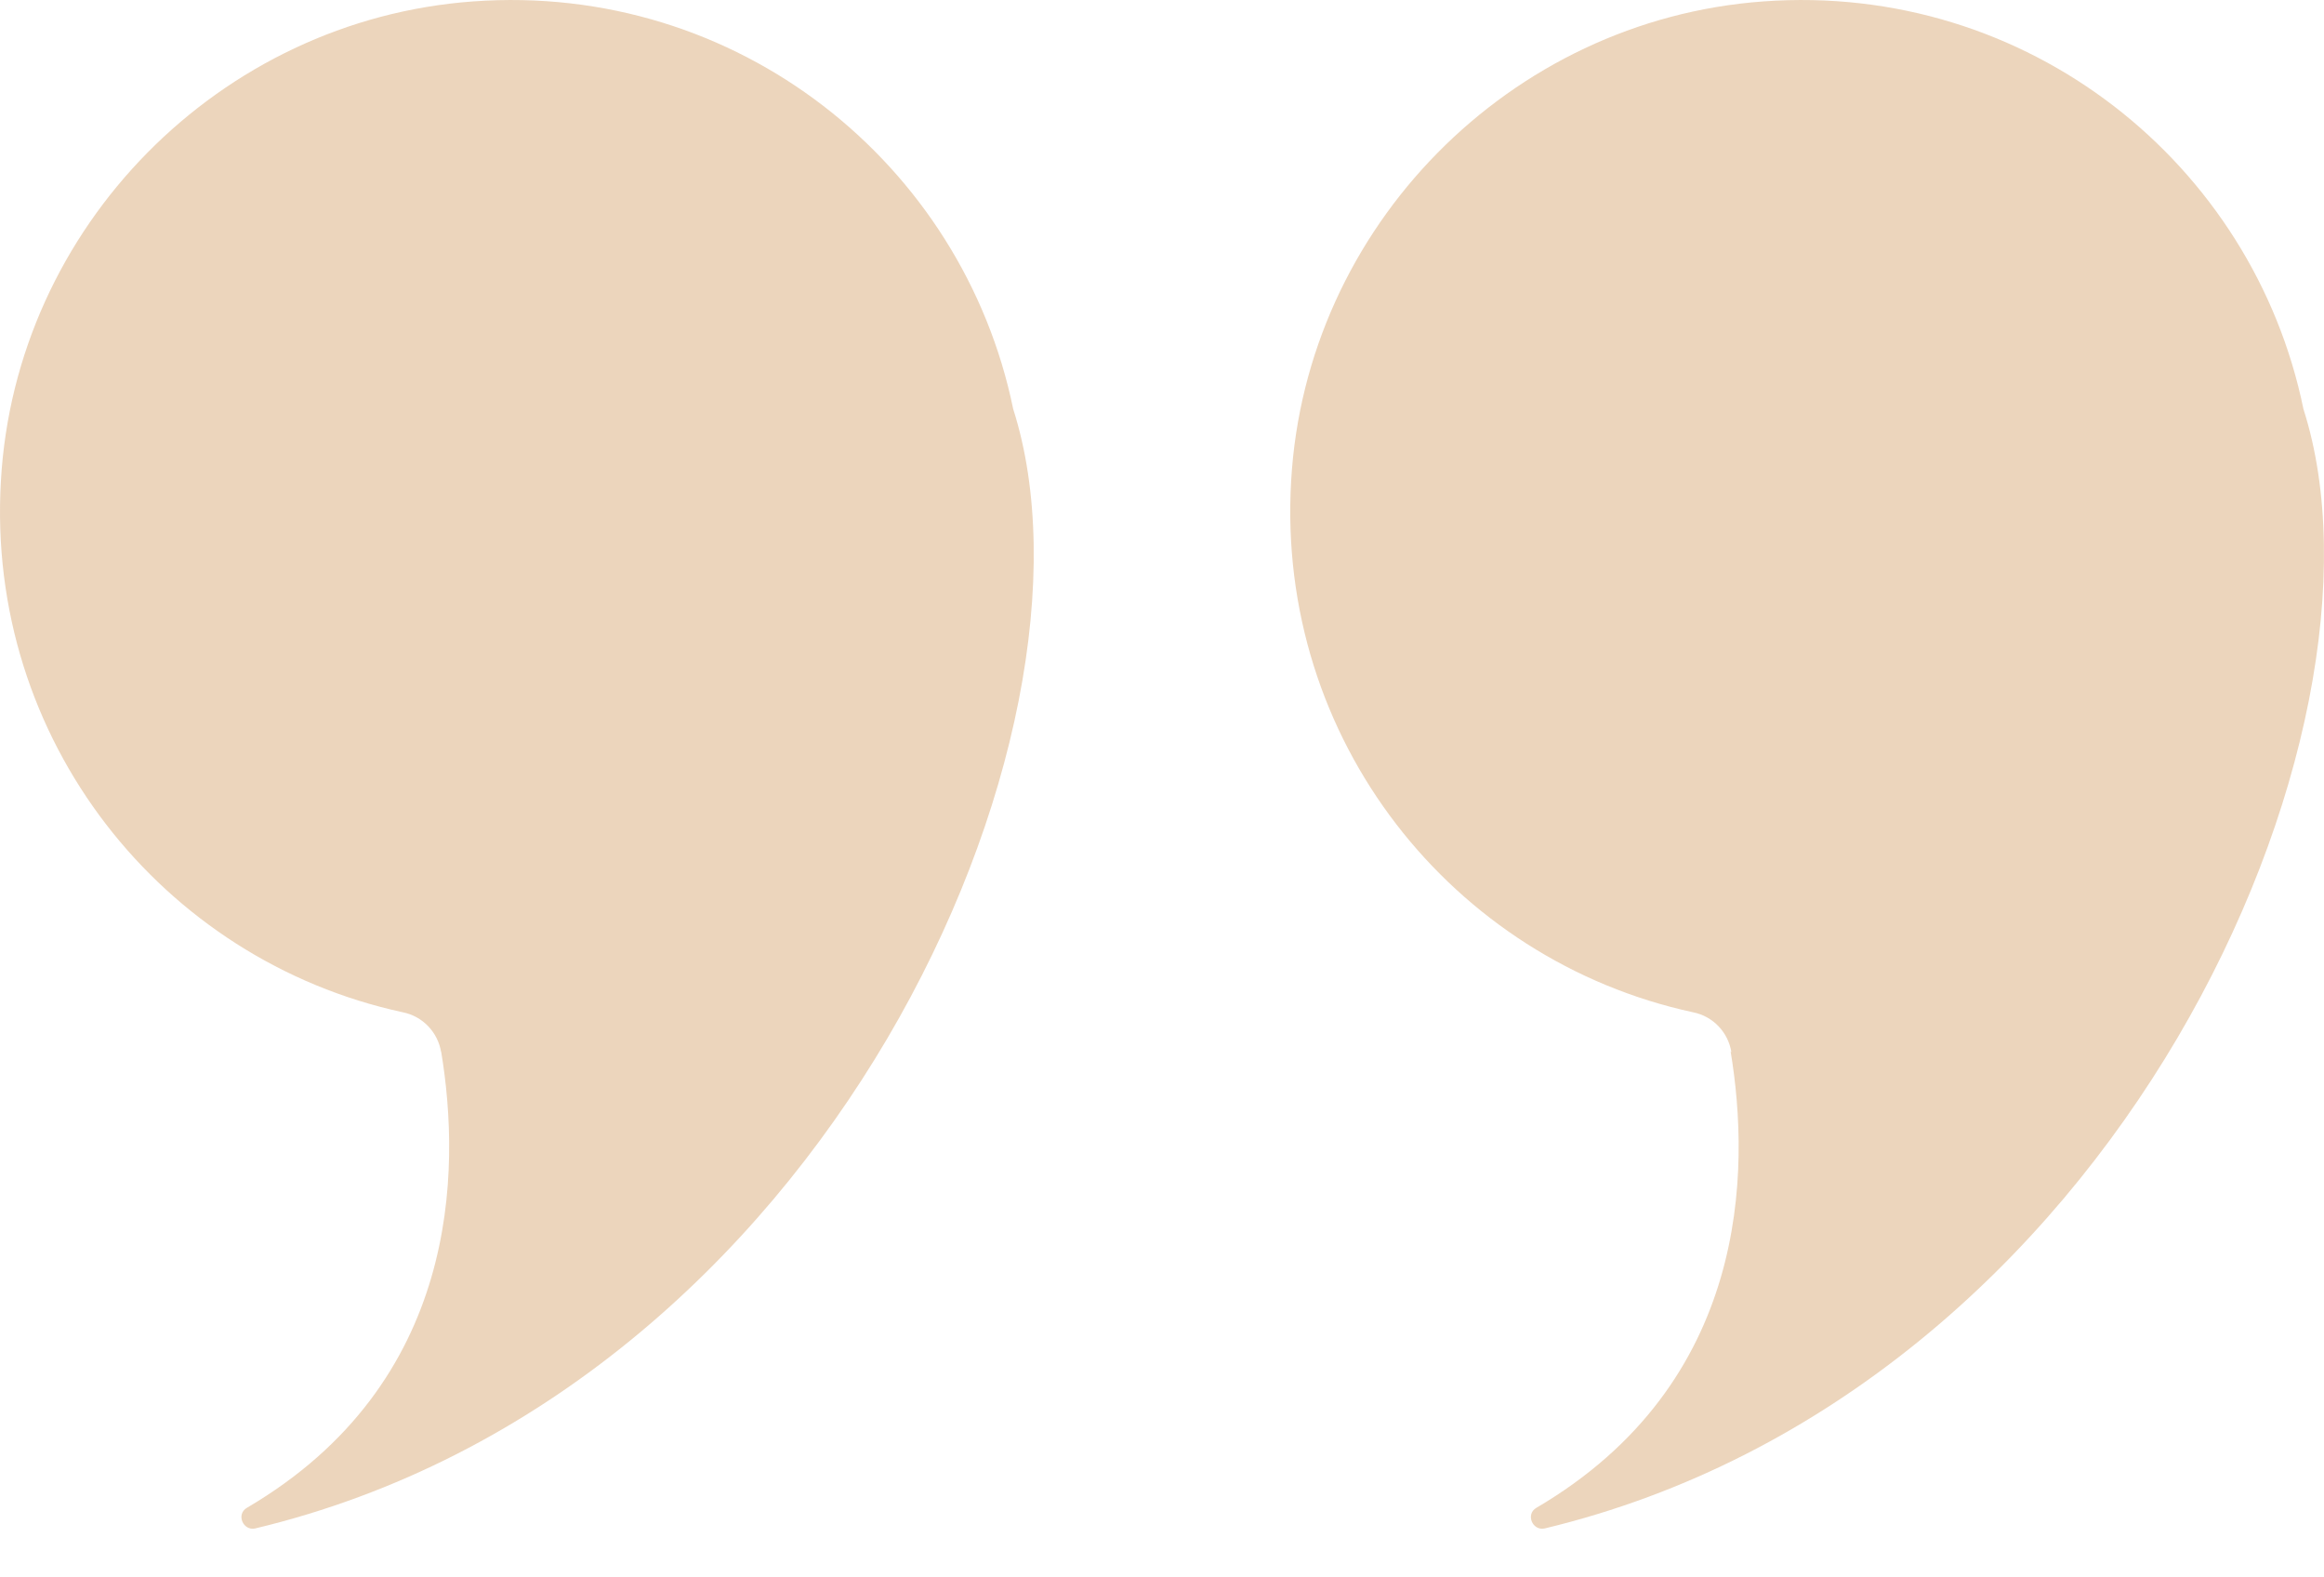
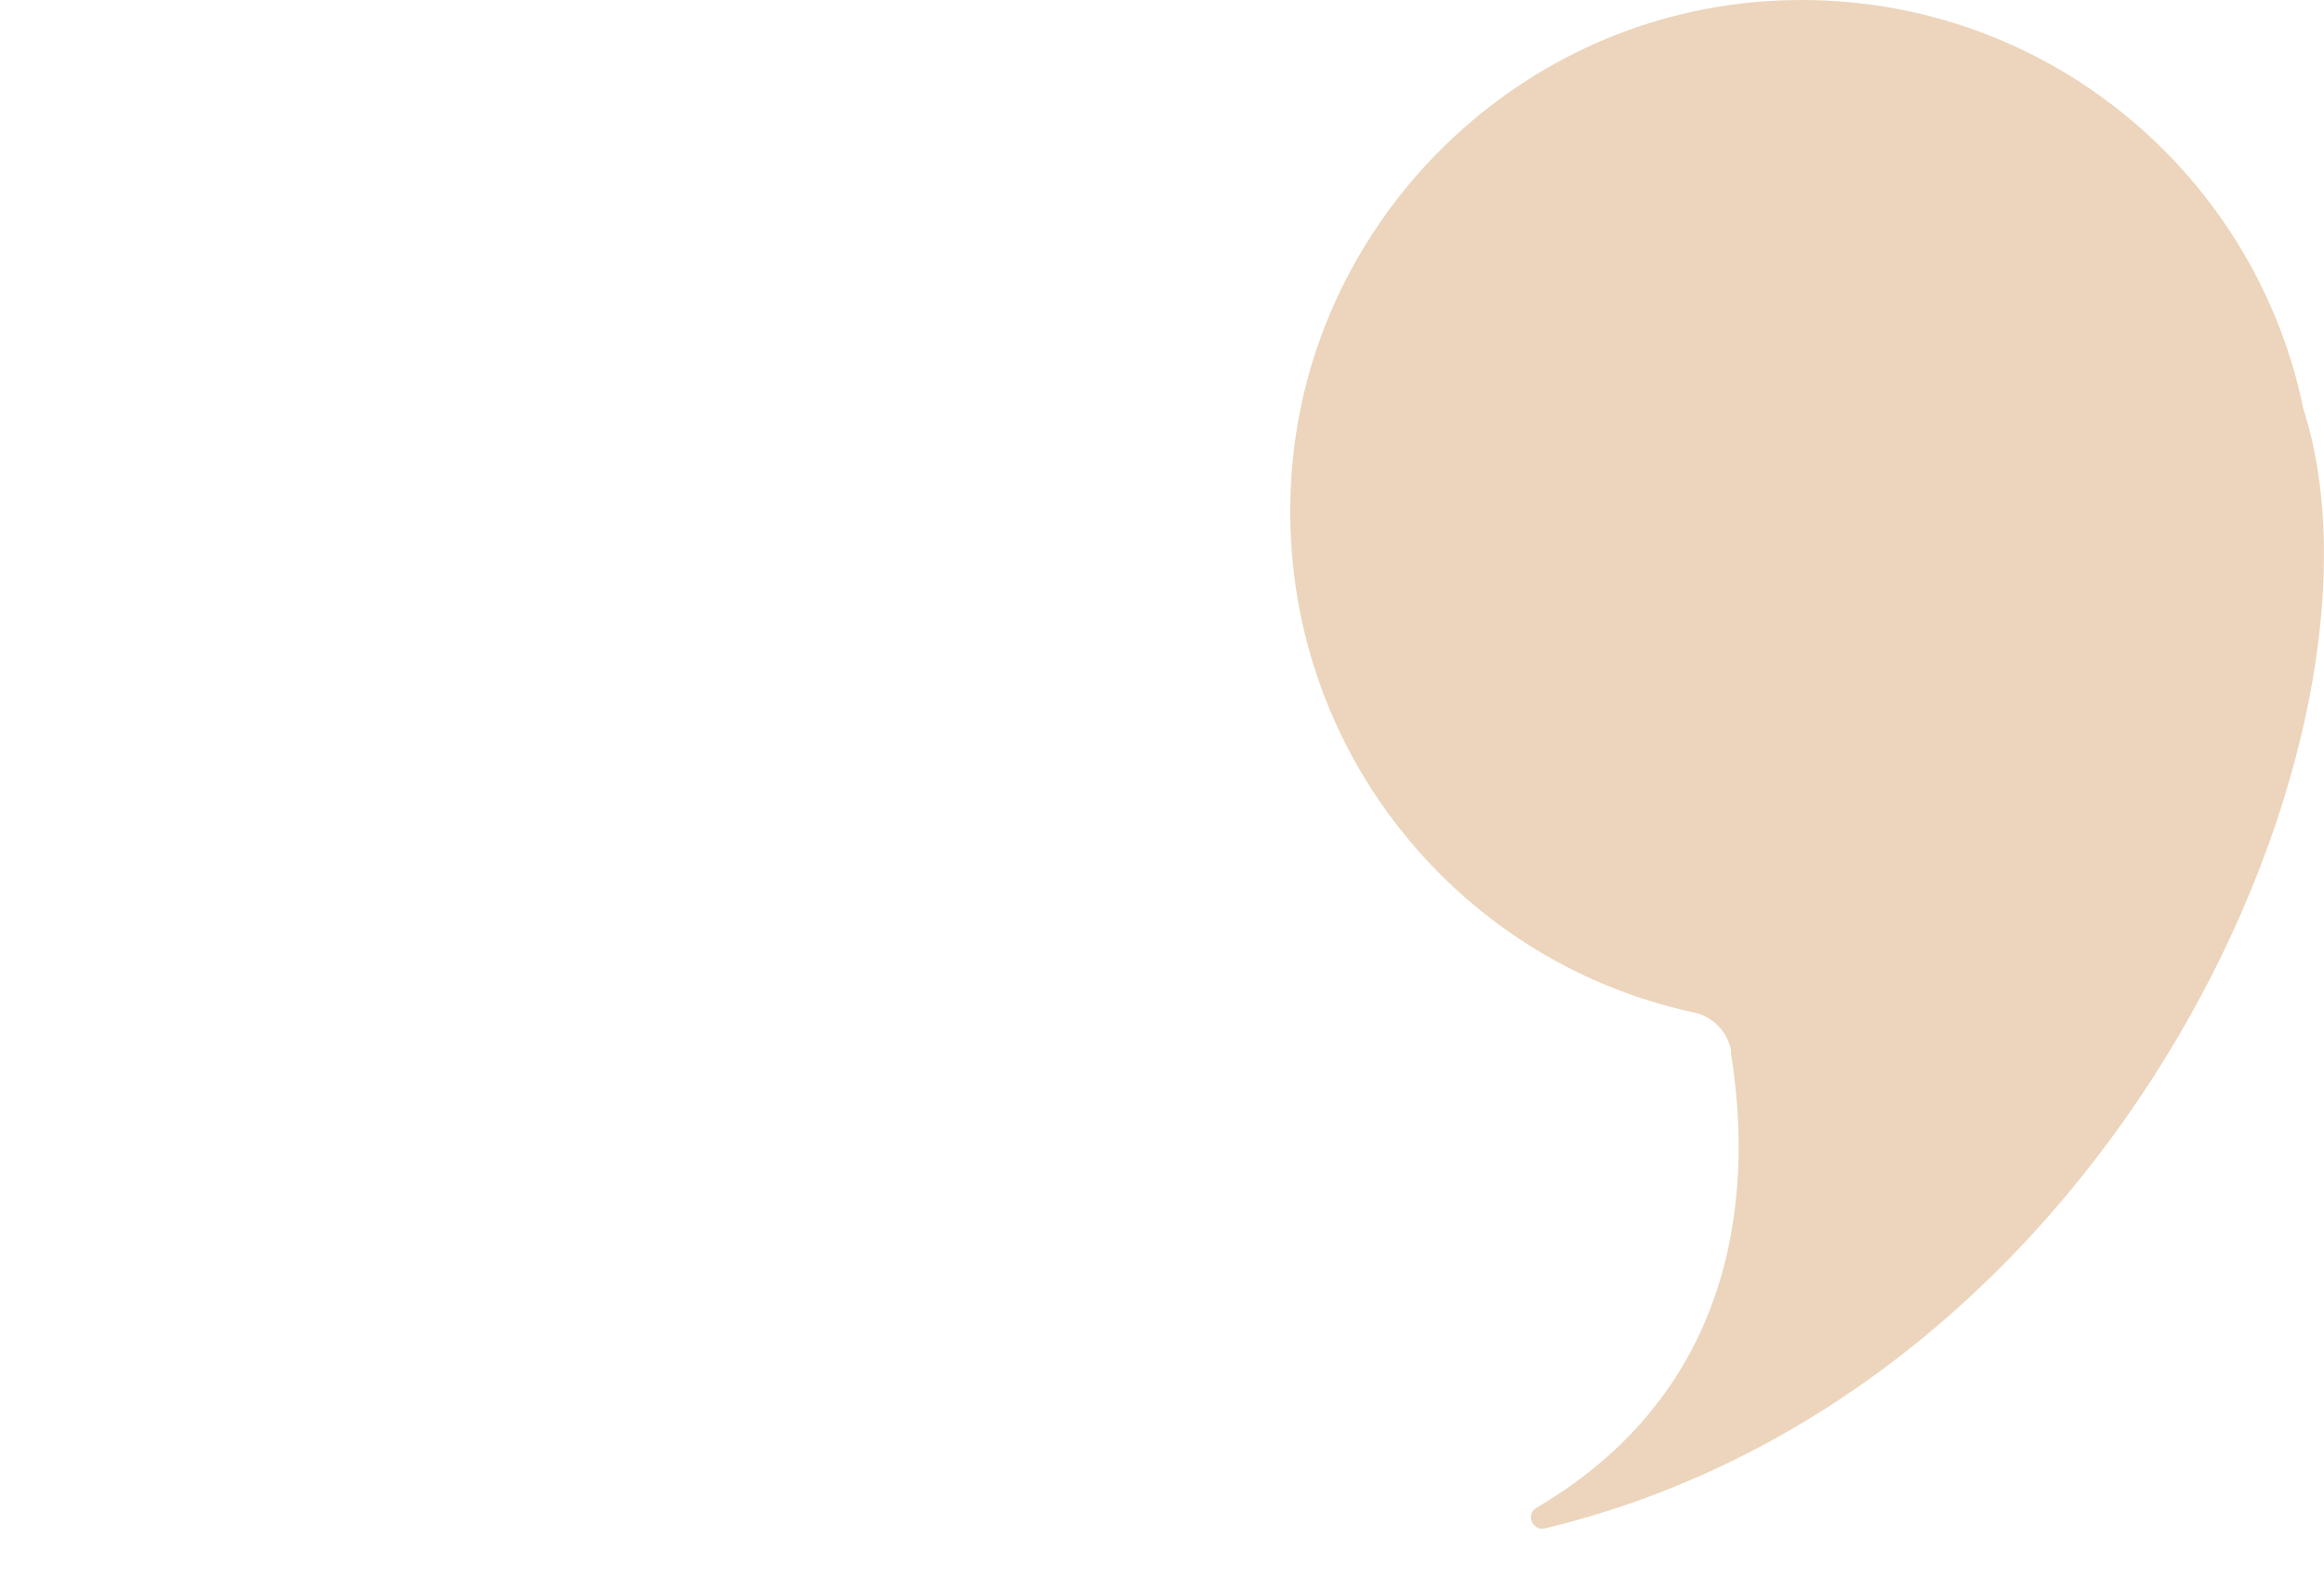
<svg xmlns="http://www.w3.org/2000/svg" width="28" height="19" viewBox="0 0 28 19" fill="none">
  <path d="M20.851 12.665C21.091 14.109 21.072 16.659 18.512 18.161C18.377 18.238 18.463 18.44 18.608 18.411C25.509 16.756 28.994 8.805 27.752 4.926C27.146 1.971 24.431 -0.215 21.245 0.017C18.194 0.238 15.73 2.731 15.556 5.792C15.374 8.911 17.501 11.567 20.398 12.193C20.639 12.241 20.822 12.434 20.86 12.674L20.851 12.665Z" fill="#ECD5BC" />
-   <path d="M5.315 12.665C5.555 14.109 5.536 16.659 2.976 18.161C2.841 18.238 2.928 18.44 3.072 18.411C9.964 16.765 13.449 8.814 12.207 4.926C11.6 1.971 8.886 -0.215 5.7 0.017C2.648 0.238 0.184 2.731 0.011 5.792C-0.172 8.911 1.955 11.567 4.853 12.193C5.093 12.241 5.276 12.434 5.315 12.674L5.315 12.665Z" fill="#ECD5BC" />
</svg>